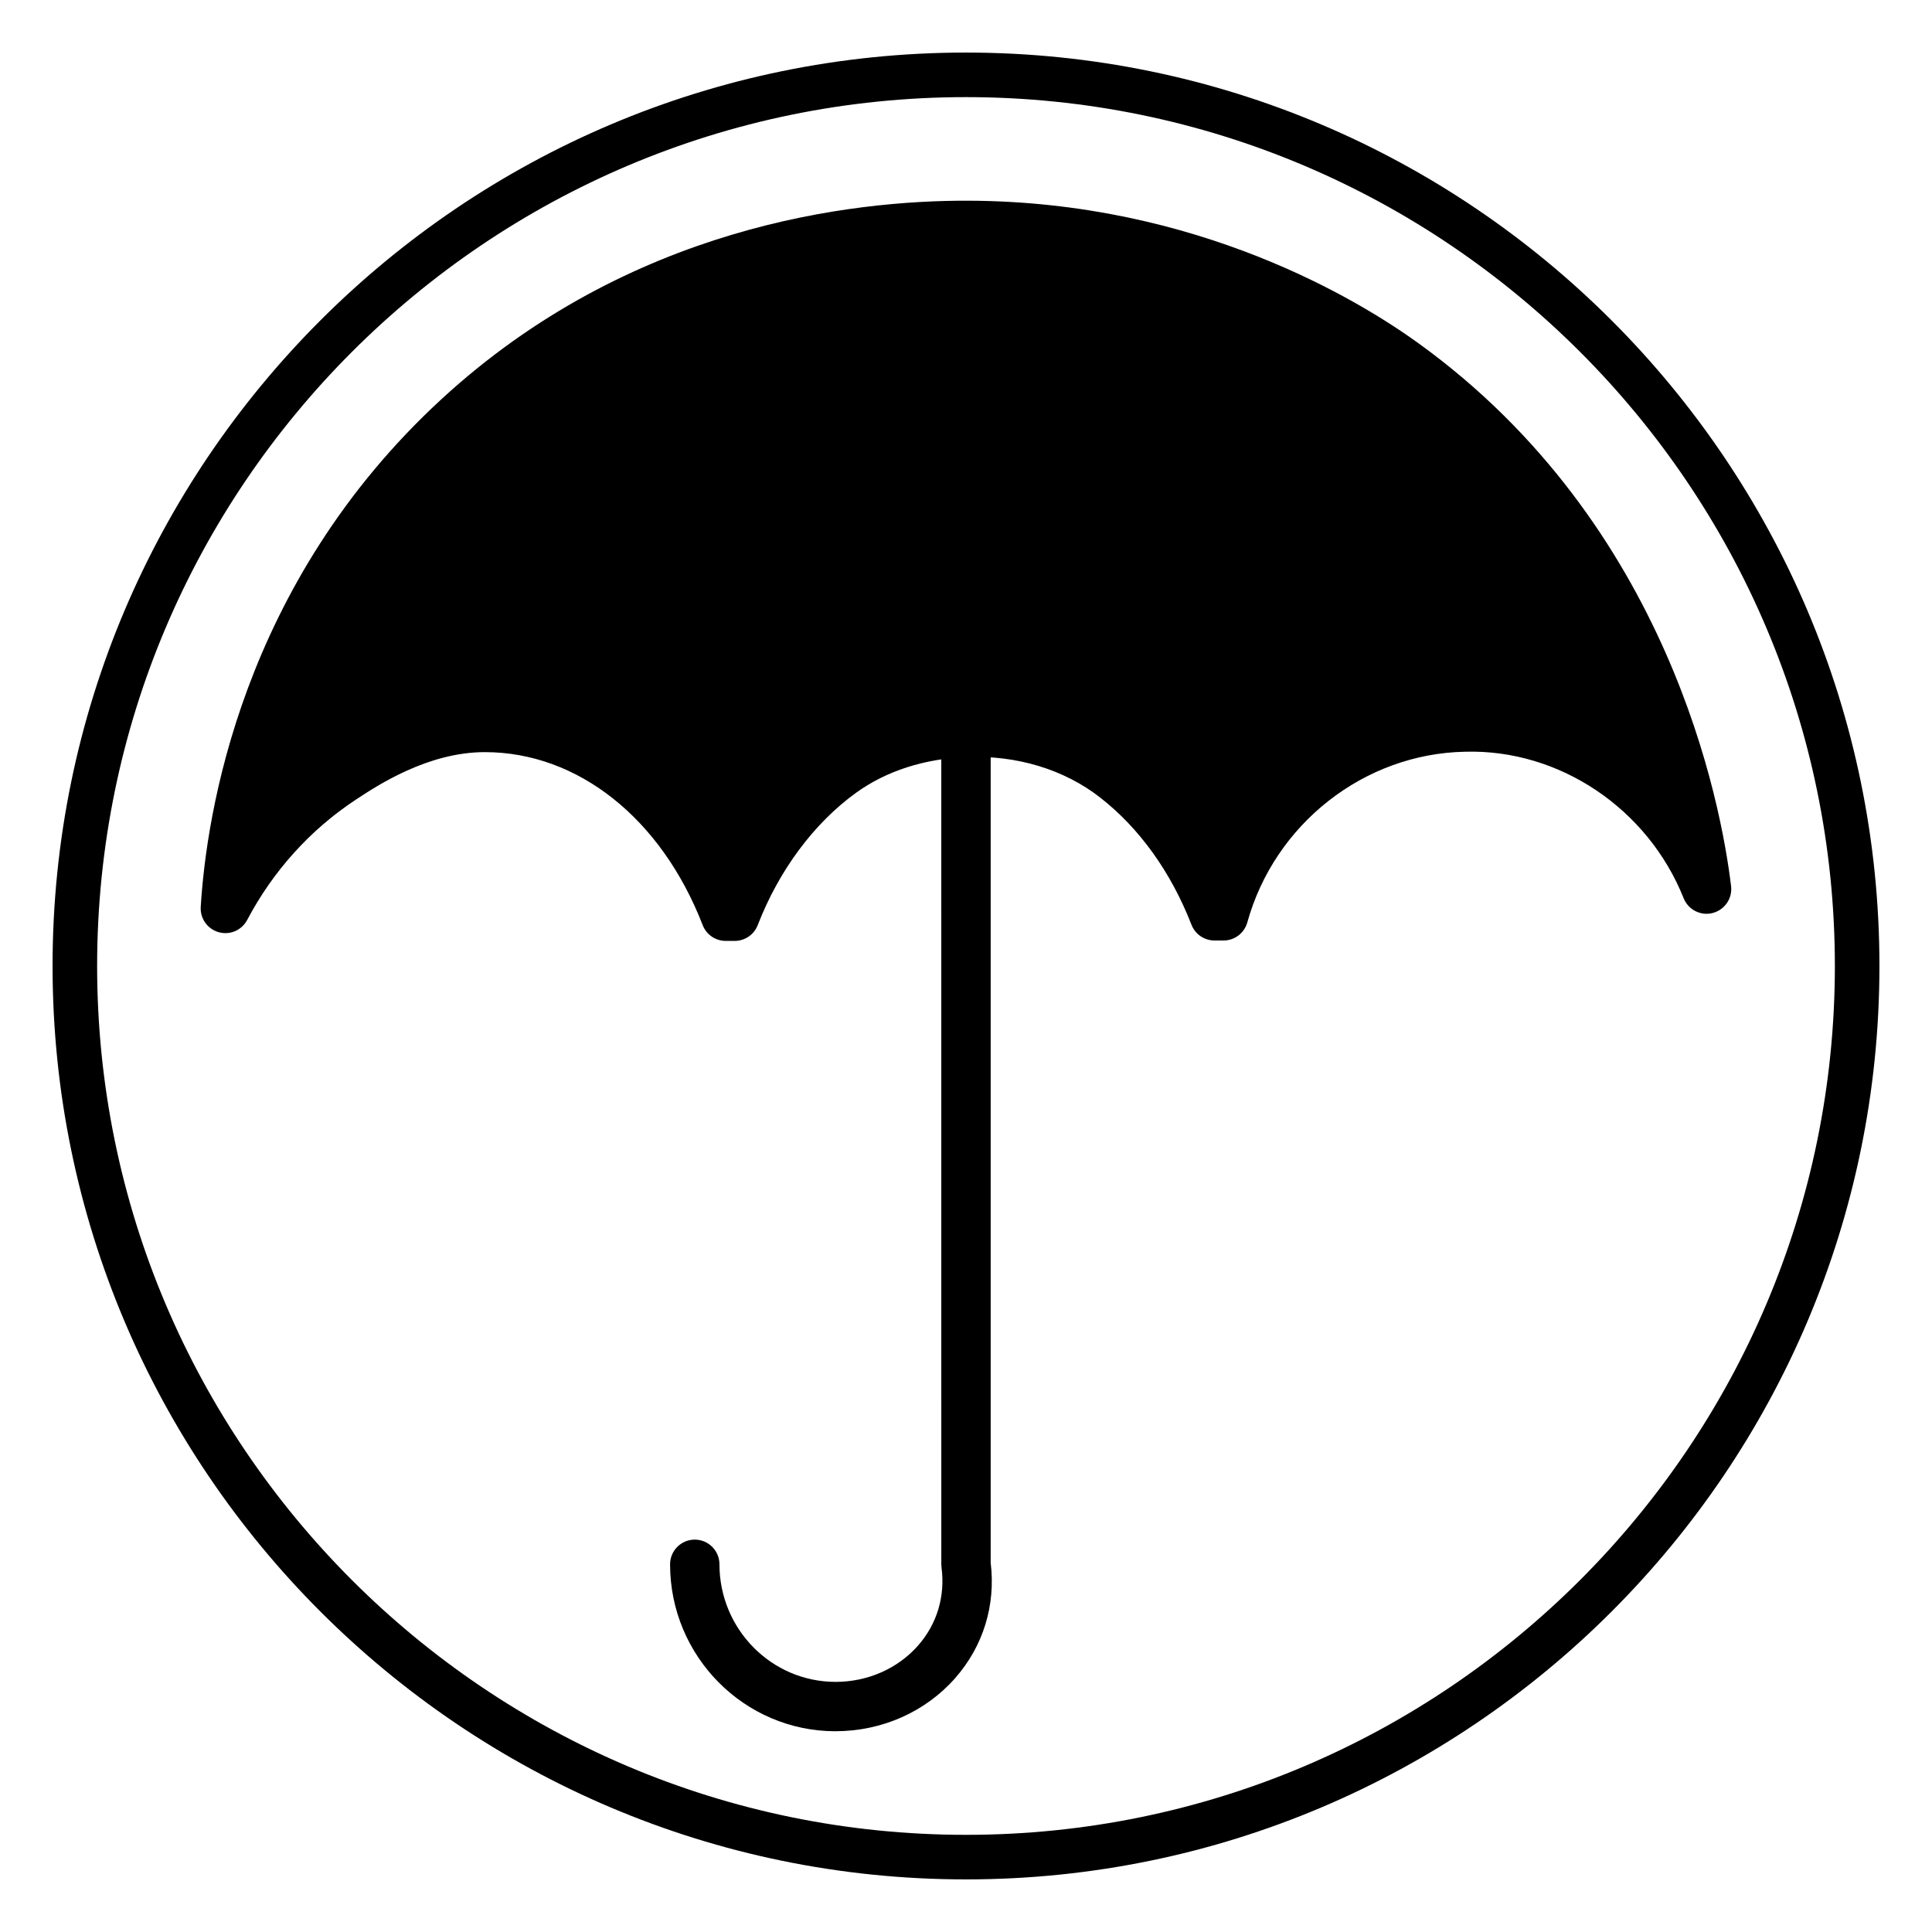
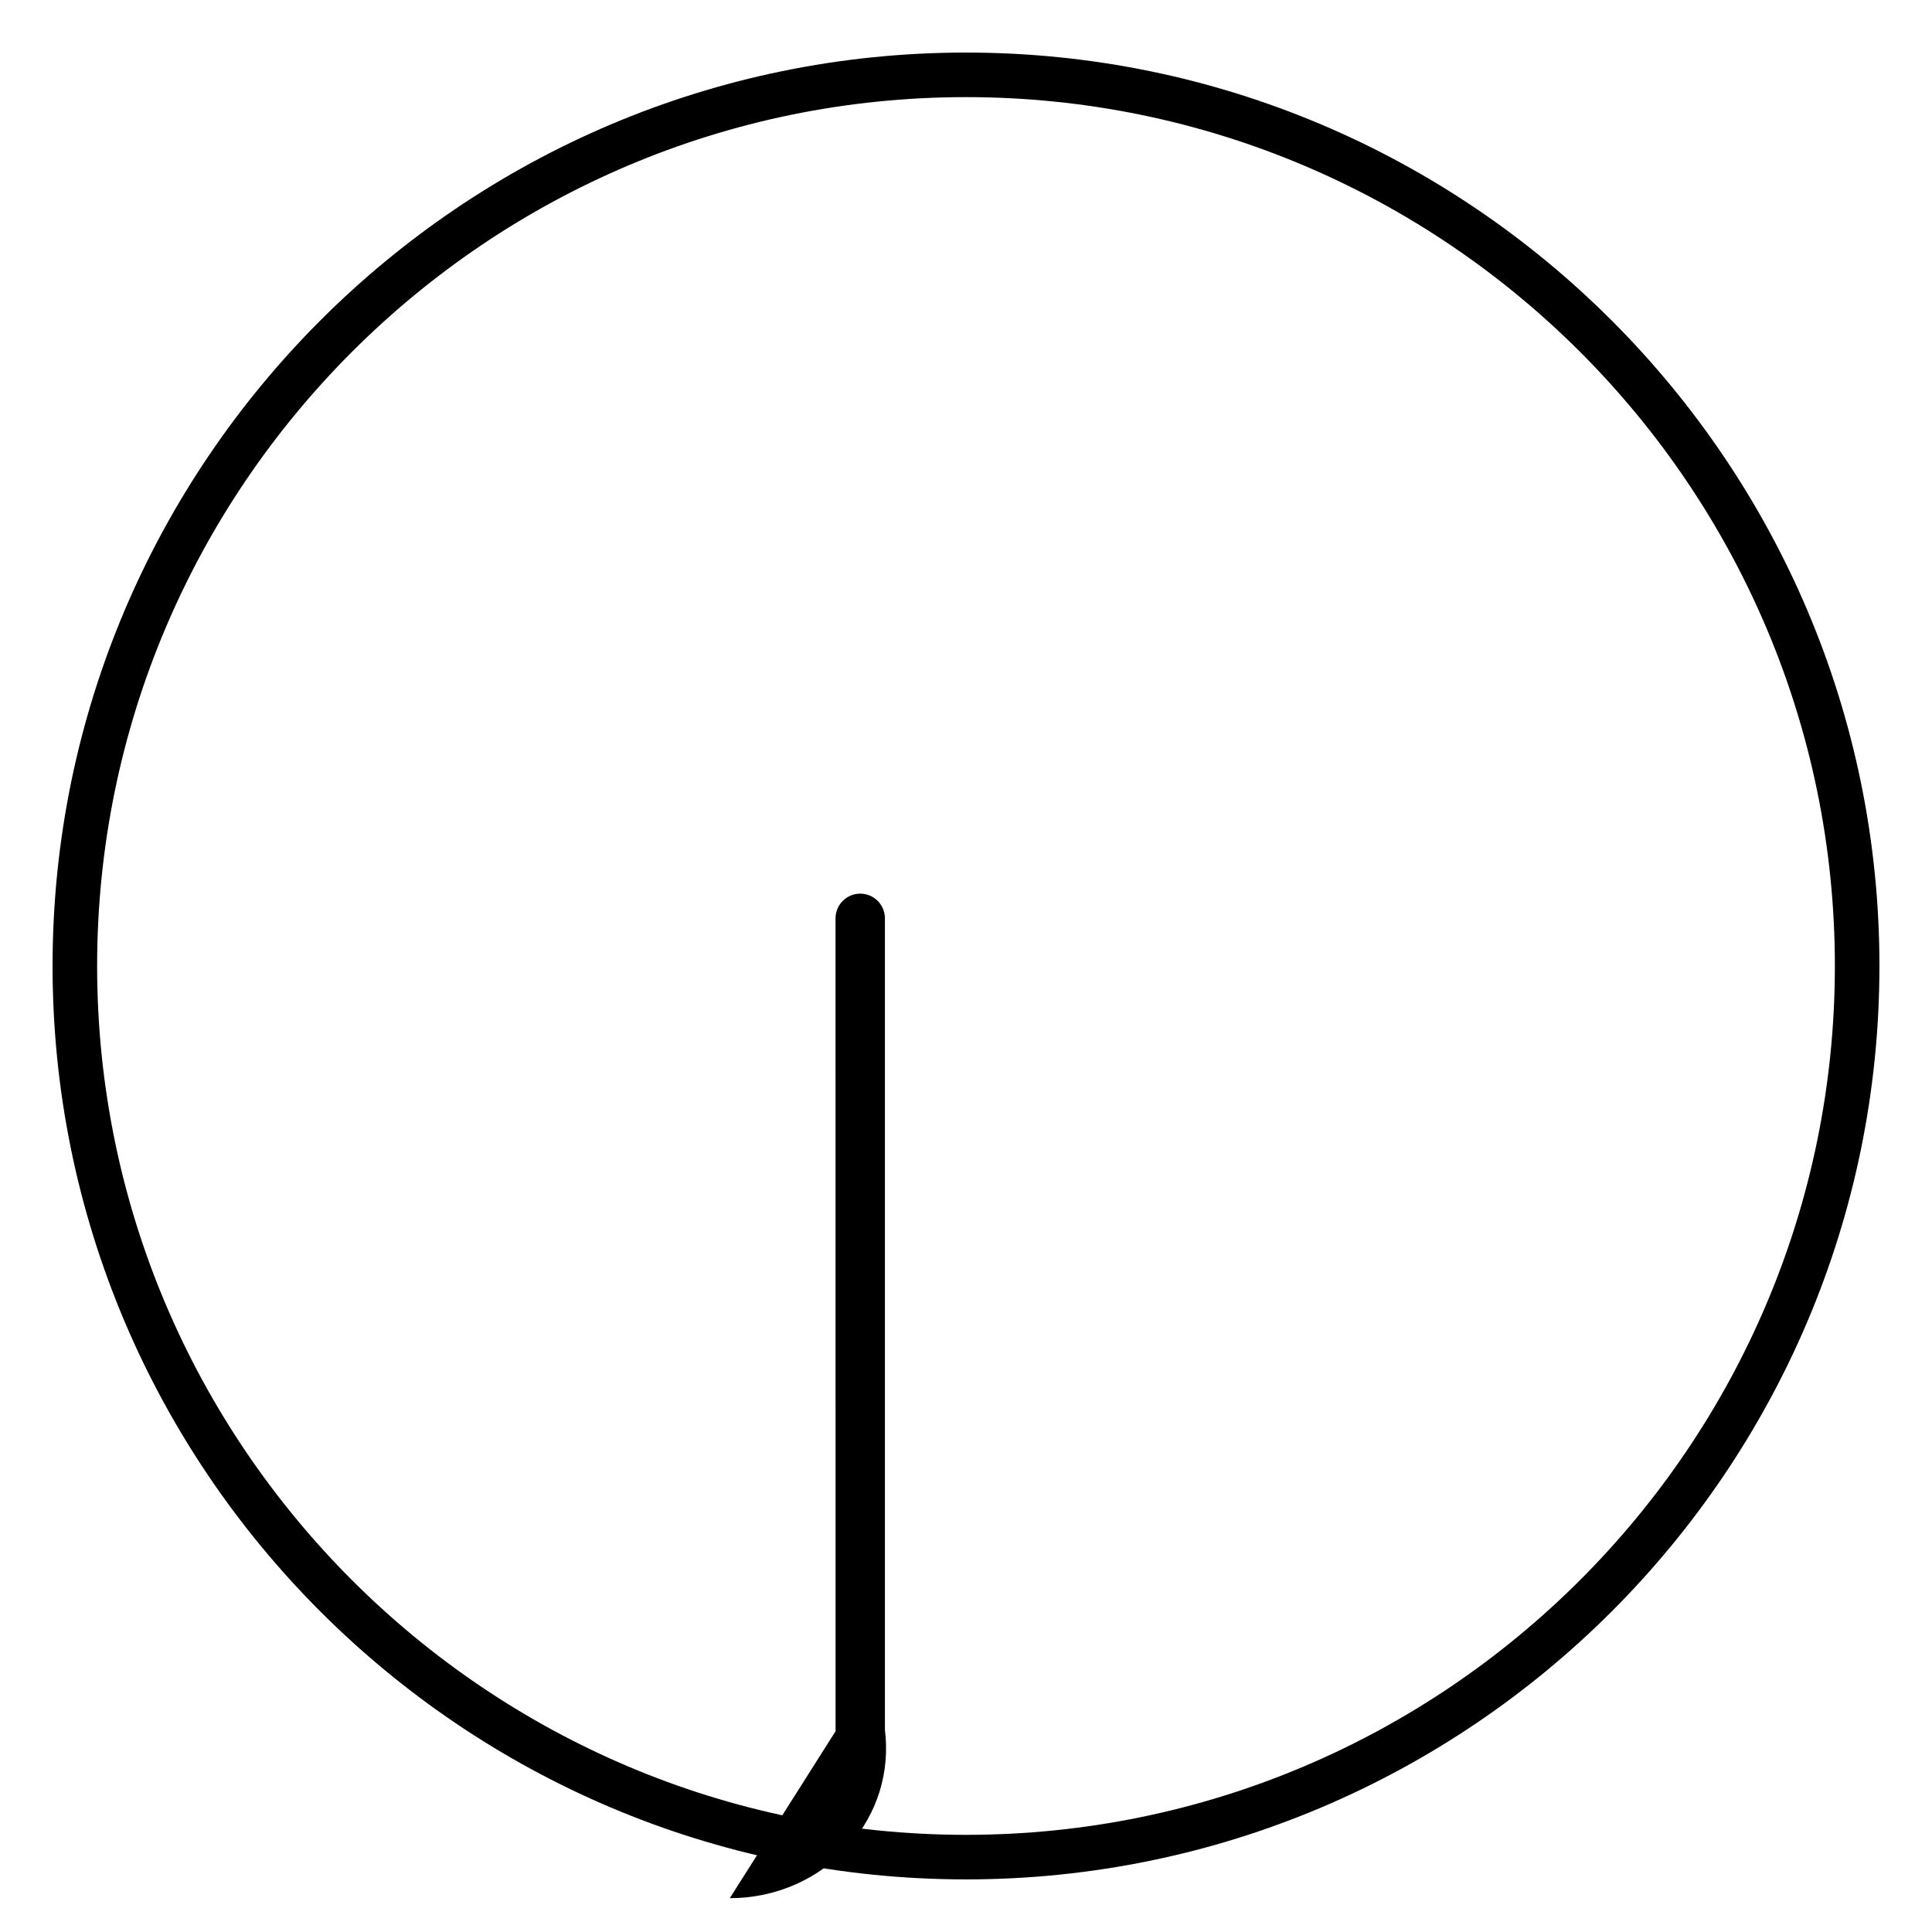
<svg xmlns="http://www.w3.org/2000/svg" fill="#000000" width="800px" height="800px" version="1.1" viewBox="144 144 512 512">
  <g>
    <path d="m400 642.06c-133.48 0-242.07-108.59-242.07-242.06 0-133.48 108.59-242.07 242.07-242.07 133.48 0 242.07 108.59 242.07 242.07-0.004 133.48-108.59 242.06-242.07 242.06zm0-472.32c-126.96 0-230.26 103.3-230.26 230.26 0 126.96 103.3 230.25 230.26 230.25 126.97 0 230.26-103.3 230.26-230.26-0.004-126.96-103.29-230.25-230.26-230.25z" />
-     <path d="m365.43 602.8c-24.184 0-43.855-19.844-43.855-44.242 0-3.613 2.93-6.543 6.543-6.543 3.613 0 6.543 2.93 6.543 6.543 0 17.176 13.801 31.156 30.773 31.156 8.535 0 16.516-3.527 21.898-9.668 4.992-5.691 7.188-13.02 6.18-20.633-0.039-0.293-0.055-0.574-0.055-0.859l-0.004-215.43c0-3.613 2.93-6.543 6.543-6.543s6.543 2.93 6.543 6.543v215.02c1.371 11.242-1.953 22.066-9.367 30.527-7.867 8.973-19.438 14.121-31.742 14.121z" />
-     <path d="m338.71 393.35h-2.387c-2.699 0-5.125-1.66-6.102-4.18-10.957-28.285-33.078-45.848-57.734-45.848-15.113 0-28.512 8.848-34.234 12.625-12.09 7.981-21.93 18.934-28.742 31.844-1.441 2.731-4.582 4.094-7.551 3.25-2.969-0.836-4.953-3.621-4.762-6.699 1.465-24.145 10.613-85.578 63.754-134.52 49.91-45.98 108.74-52.727 139.53-52.633 60.797 0.156 103.8 26.48 119.46 37.801 66.574 48.105 80.215 122.27 82.812 143.84 0.395 3.258-1.699 6.305-4.879 7.125-3.148 0.836-6.481-0.867-7.691-3.914-9.477-23.727-32.914-39.559-57.969-38.824-26.719 0.527-50.43 19.129-57.664 45.234-0.789 2.832-3.371 4.793-6.305 4.793h-2.394c-2.691 0-5.117-1.652-6.094-4.172-5.441-13.965-13.816-25.641-24.254-33.754-9.492-7.398-22.035-11.227-35.352-10.684-11.172 0.426-21.277 3.684-29.246 9.43-11.195 8.086-20.469 20.562-26.105 35.117-0.973 2.508-3.391 4.168-6.098 4.168z" />
+     <path d="m365.43 602.8l-0.004-215.43c0-3.613 2.93-6.543 6.543-6.543s6.543 2.93 6.543 6.543v215.02c1.371 11.242-1.953 22.066-9.367 30.527-7.867 8.973-19.438 14.121-31.742 14.121z" />
  </g>
</svg>